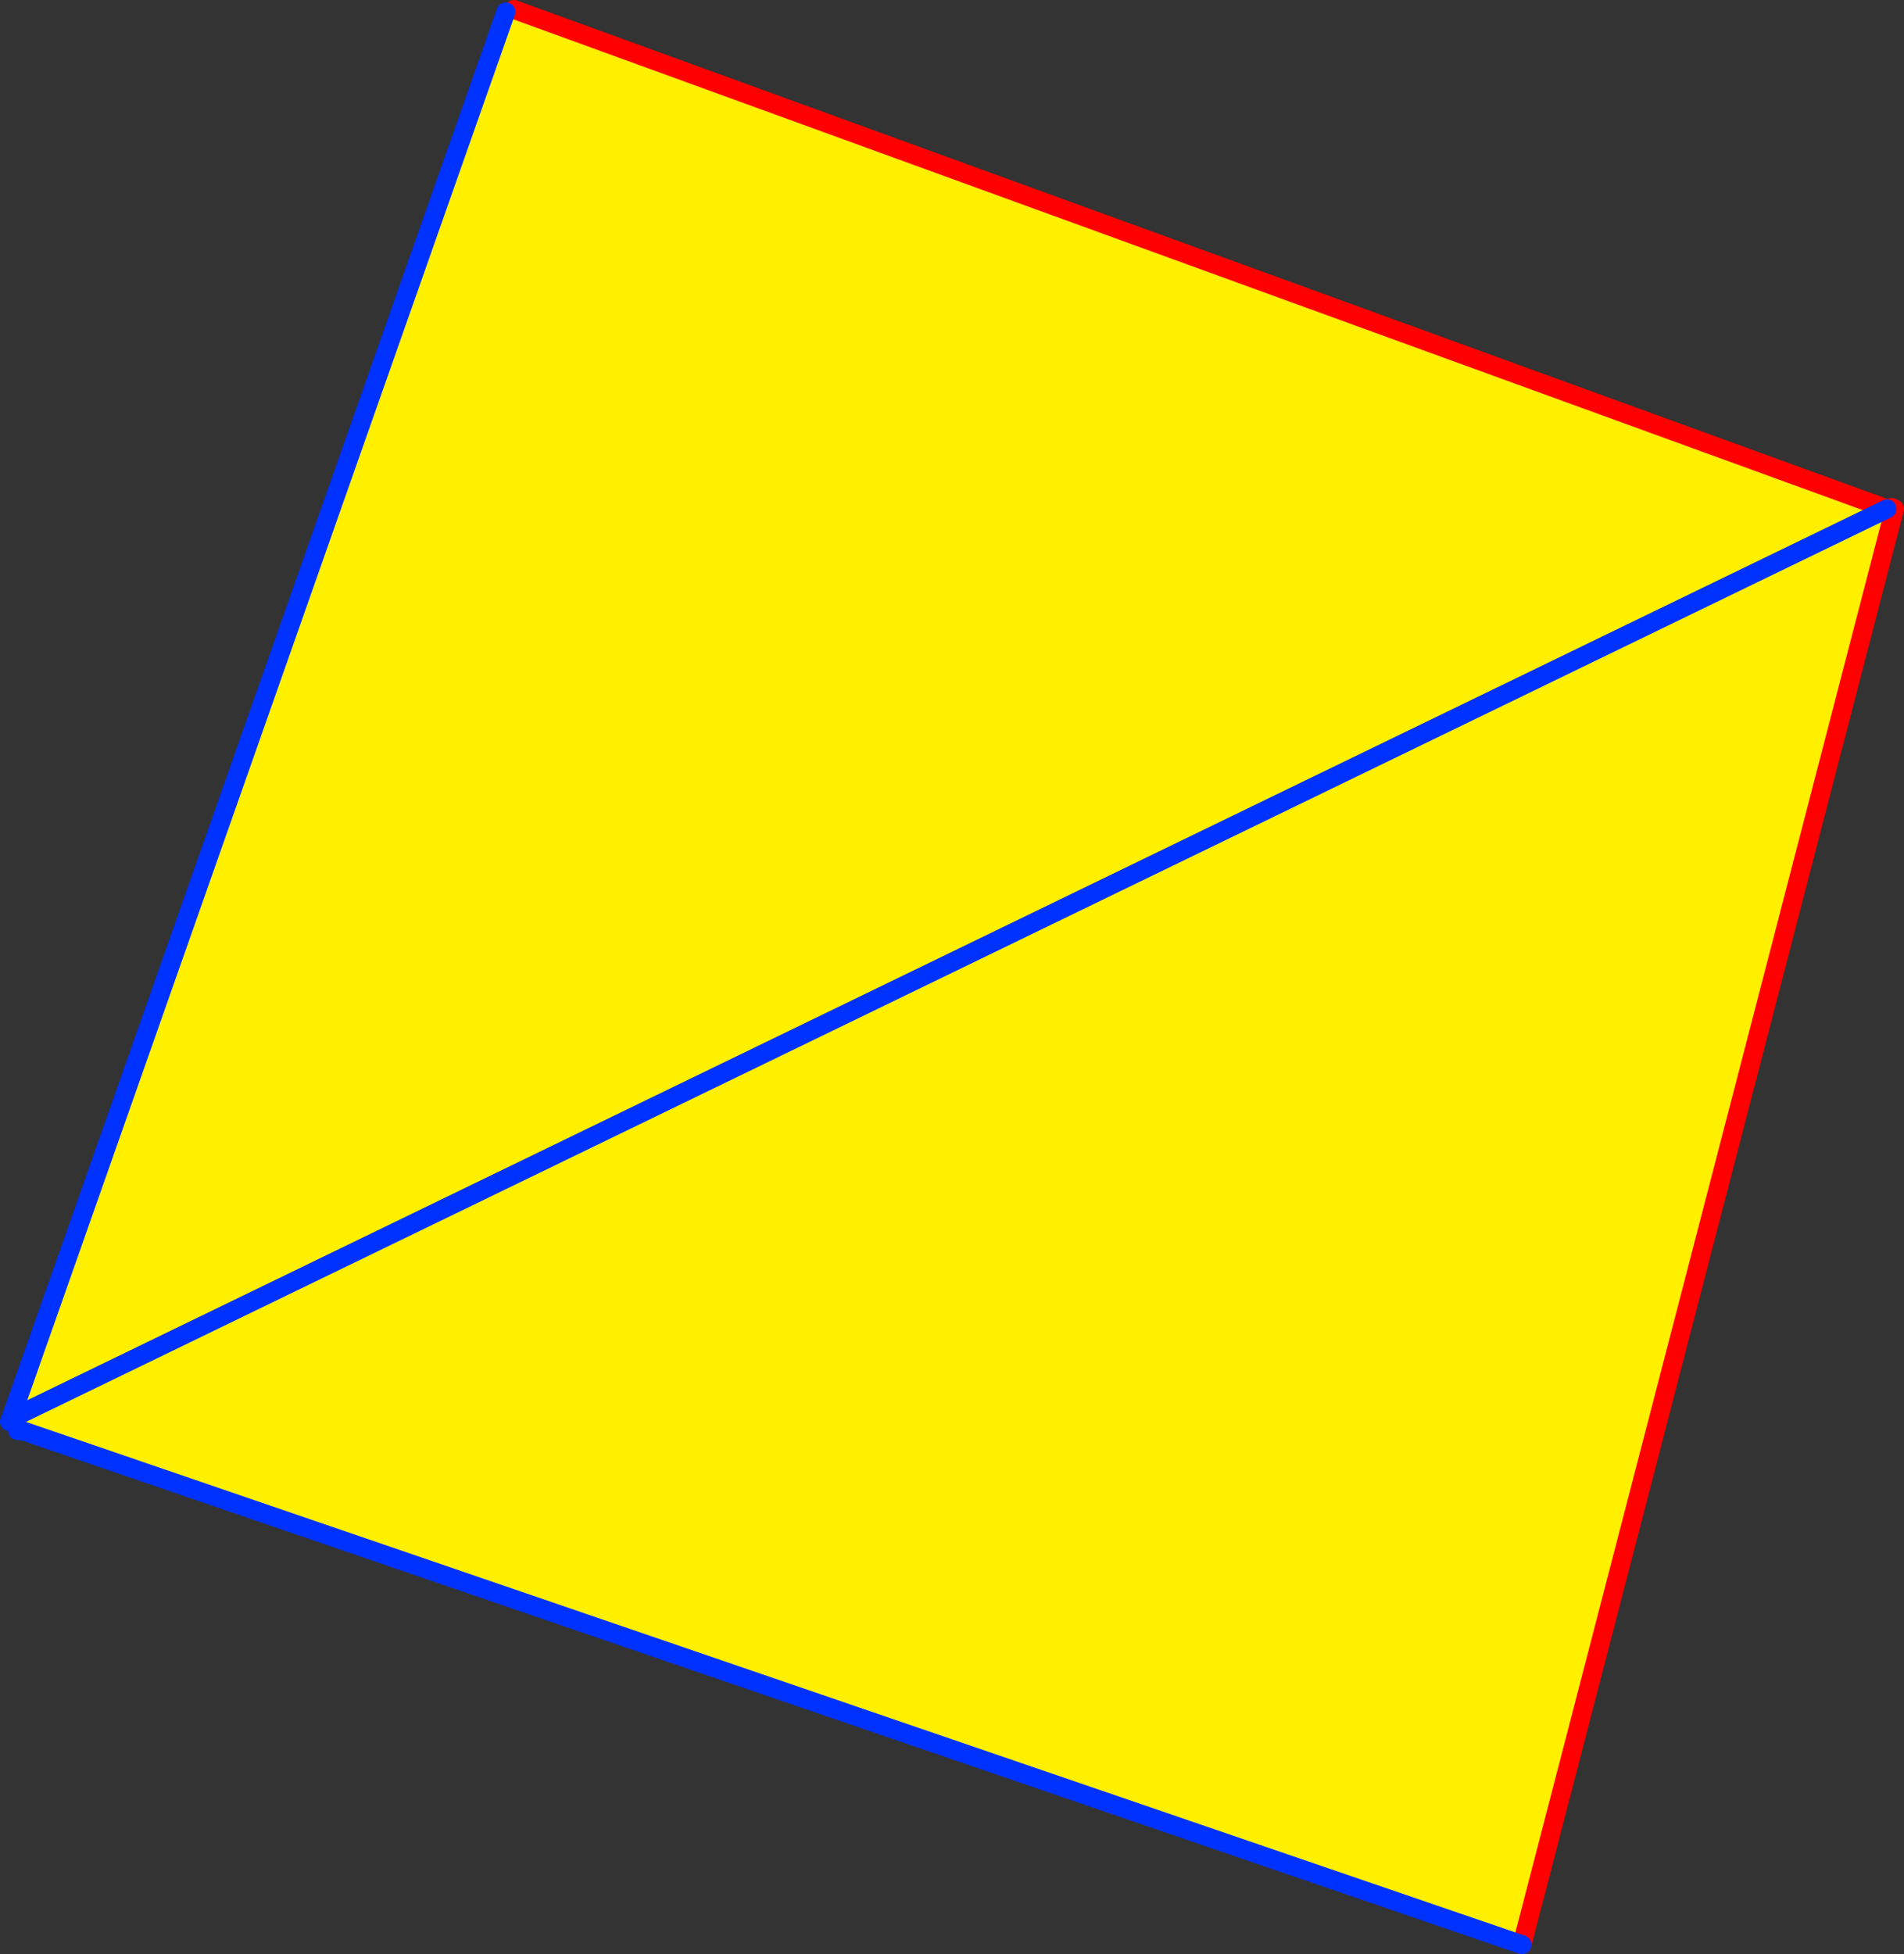
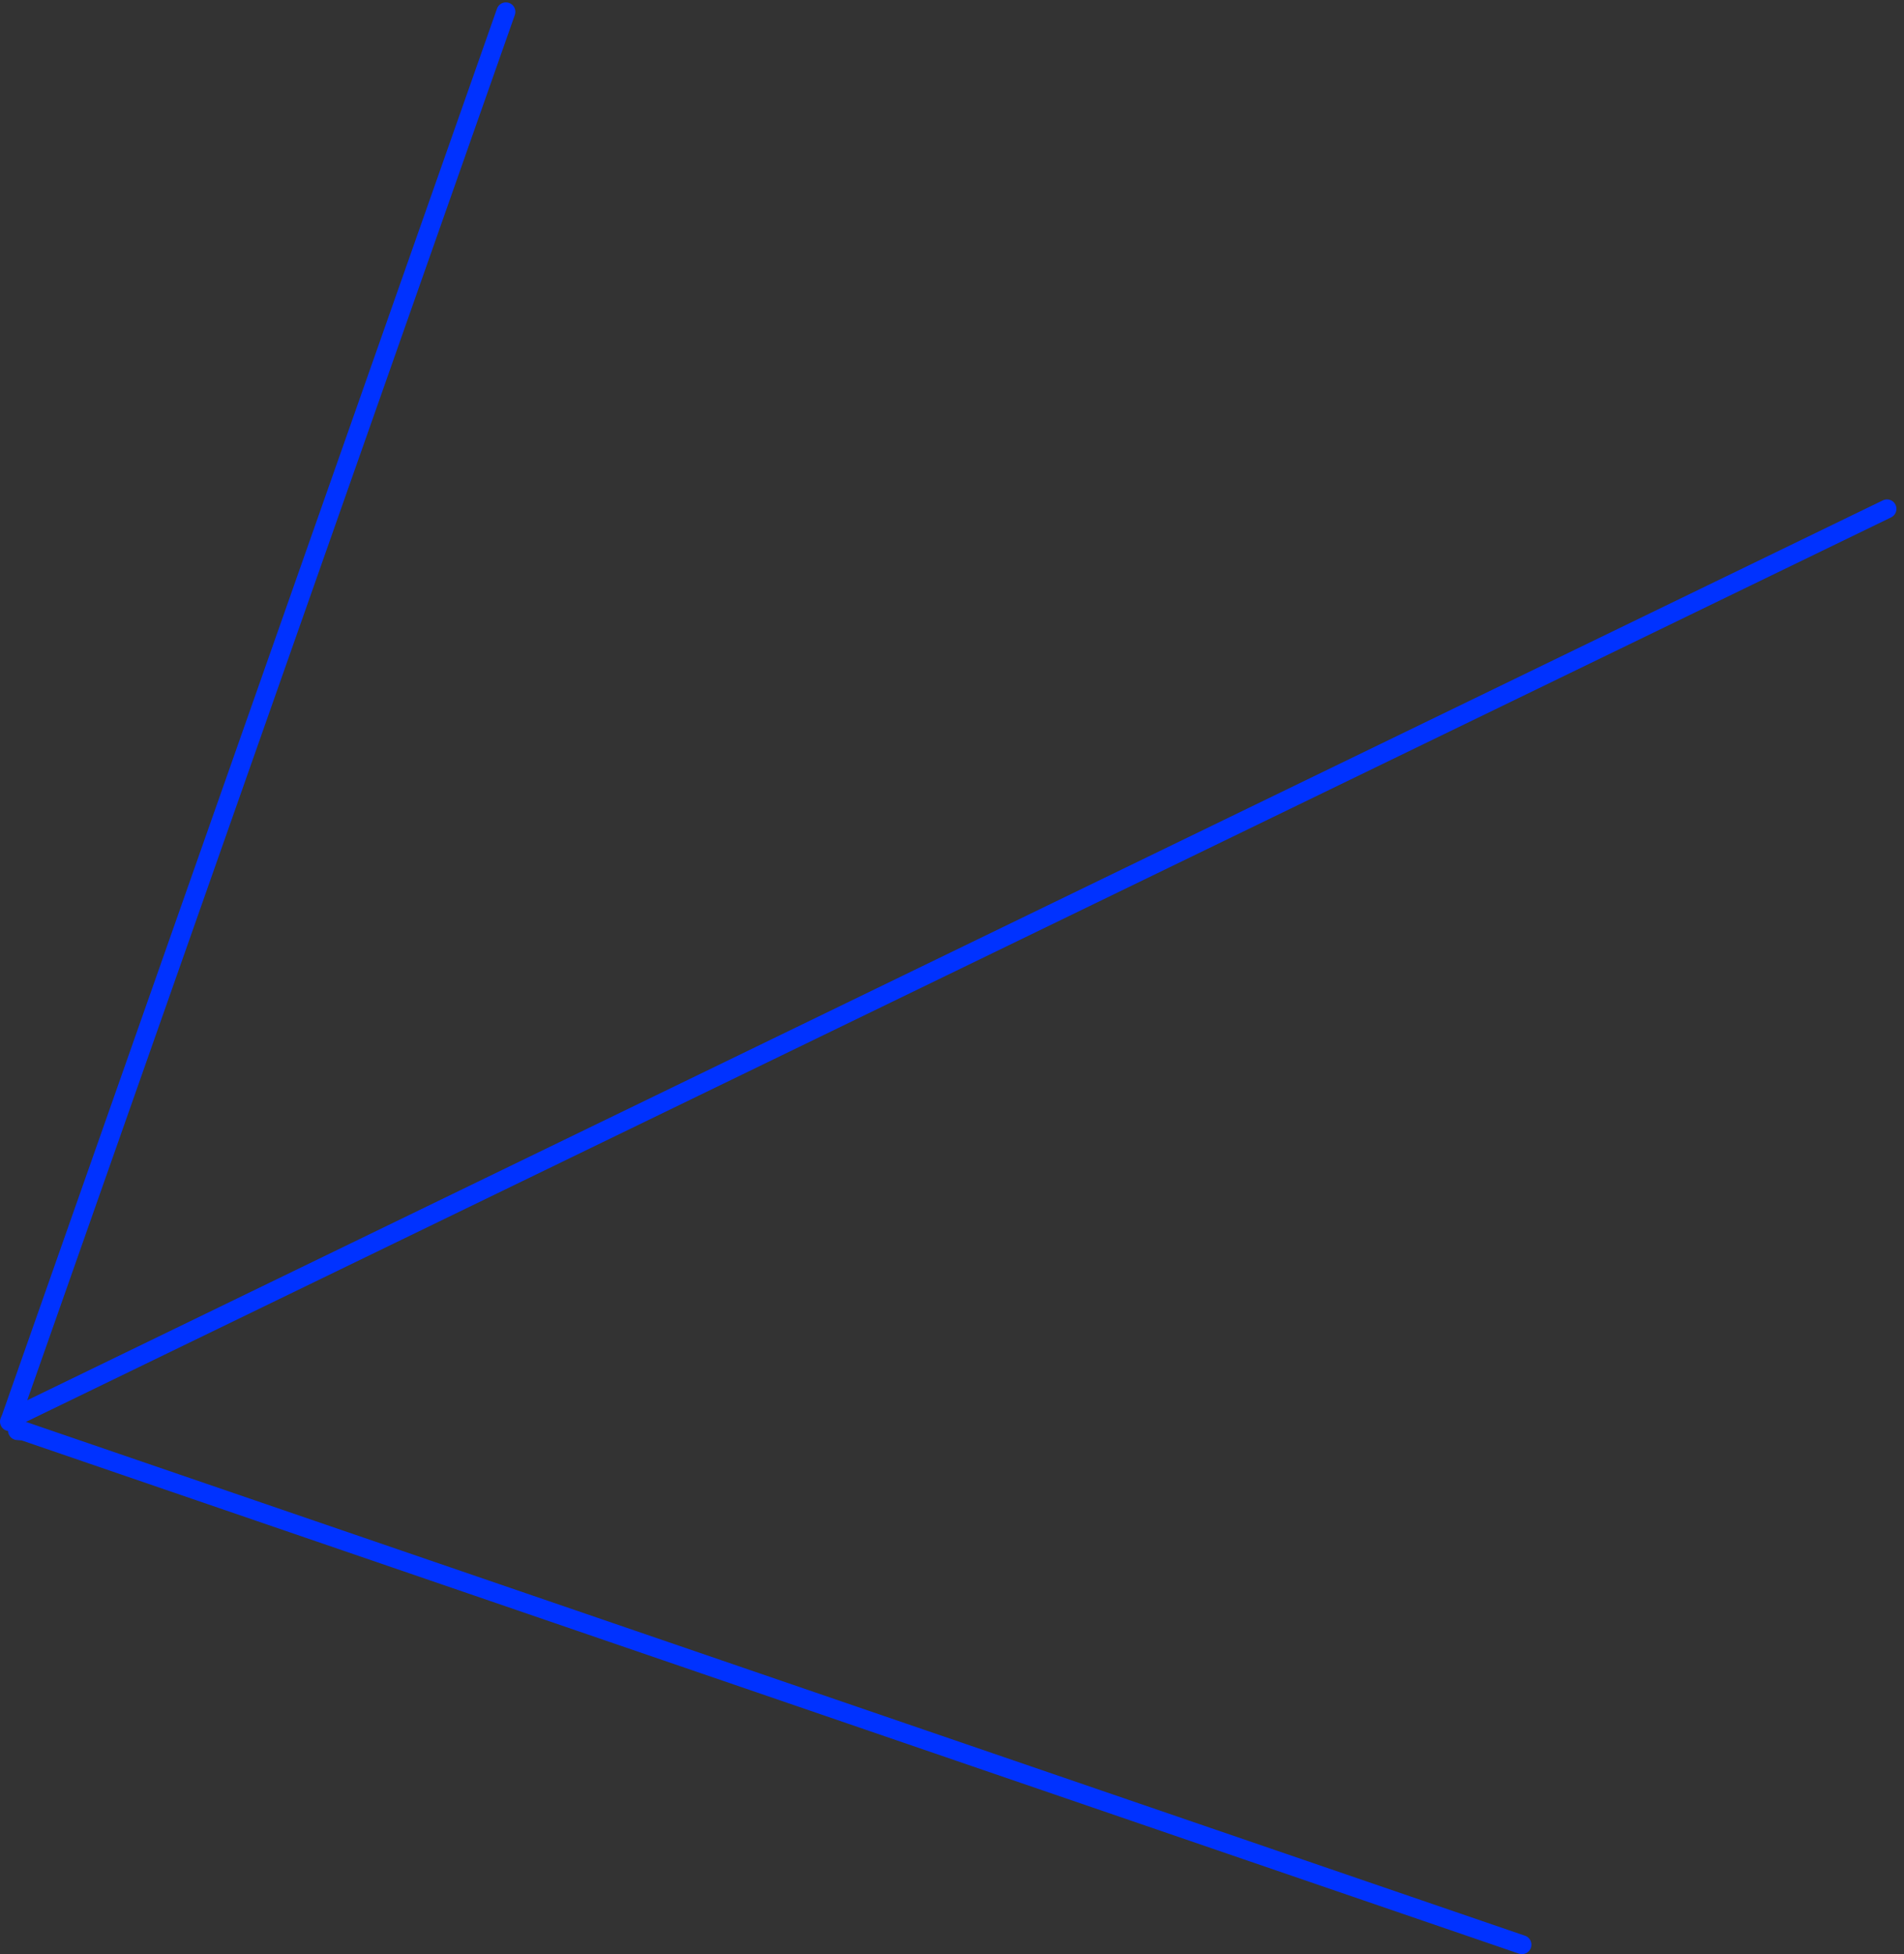
<svg xmlns="http://www.w3.org/2000/svg" height="206.6px" width="201.35px">
  <rect width="100%" height="100%" fill="#333333" stroke="none" />
  <g transform="matrix(1.0, 0.0, 0.0, 1.0, -344.6, -119.75)">
-     <path d="M544.15 173.55 L544.9 173.75 505.55 325.35 347.1 271.05 346.35 269.45 544.15 173.55 346.35 269.45 345.8 269.7 345.75 269.7 398.1 121.0 398.95 120.75 544.15 173.55" fill="#fff000" fill-rule="evenodd" stroke="none" />
-     <path d="M505.55 325.35 L544.9 173.75 544.9 173.7 544.6 173.6 544.65 173.4 544.95 173.55 544.9 173.7 M398.95 120.75 L544.15 173.55" fill="none" stroke="#ff0000" stroke-linecap="round" stroke-linejoin="round" stroke-width="2.0" />
    <path d="M544.15 173.55 L346.35 269.45 345.8 269.7 345.75 269.7 345.6 270.05 M347.1 271.05 L505.55 325.35 M346.45 271.0 L347.1 271.05 M398.1 121.0 L345.75 269.7" fill="none" stroke="#0032ff" stroke-linecap="round" stroke-linejoin="round" stroke-width="2.0" />
  </g>
</svg>